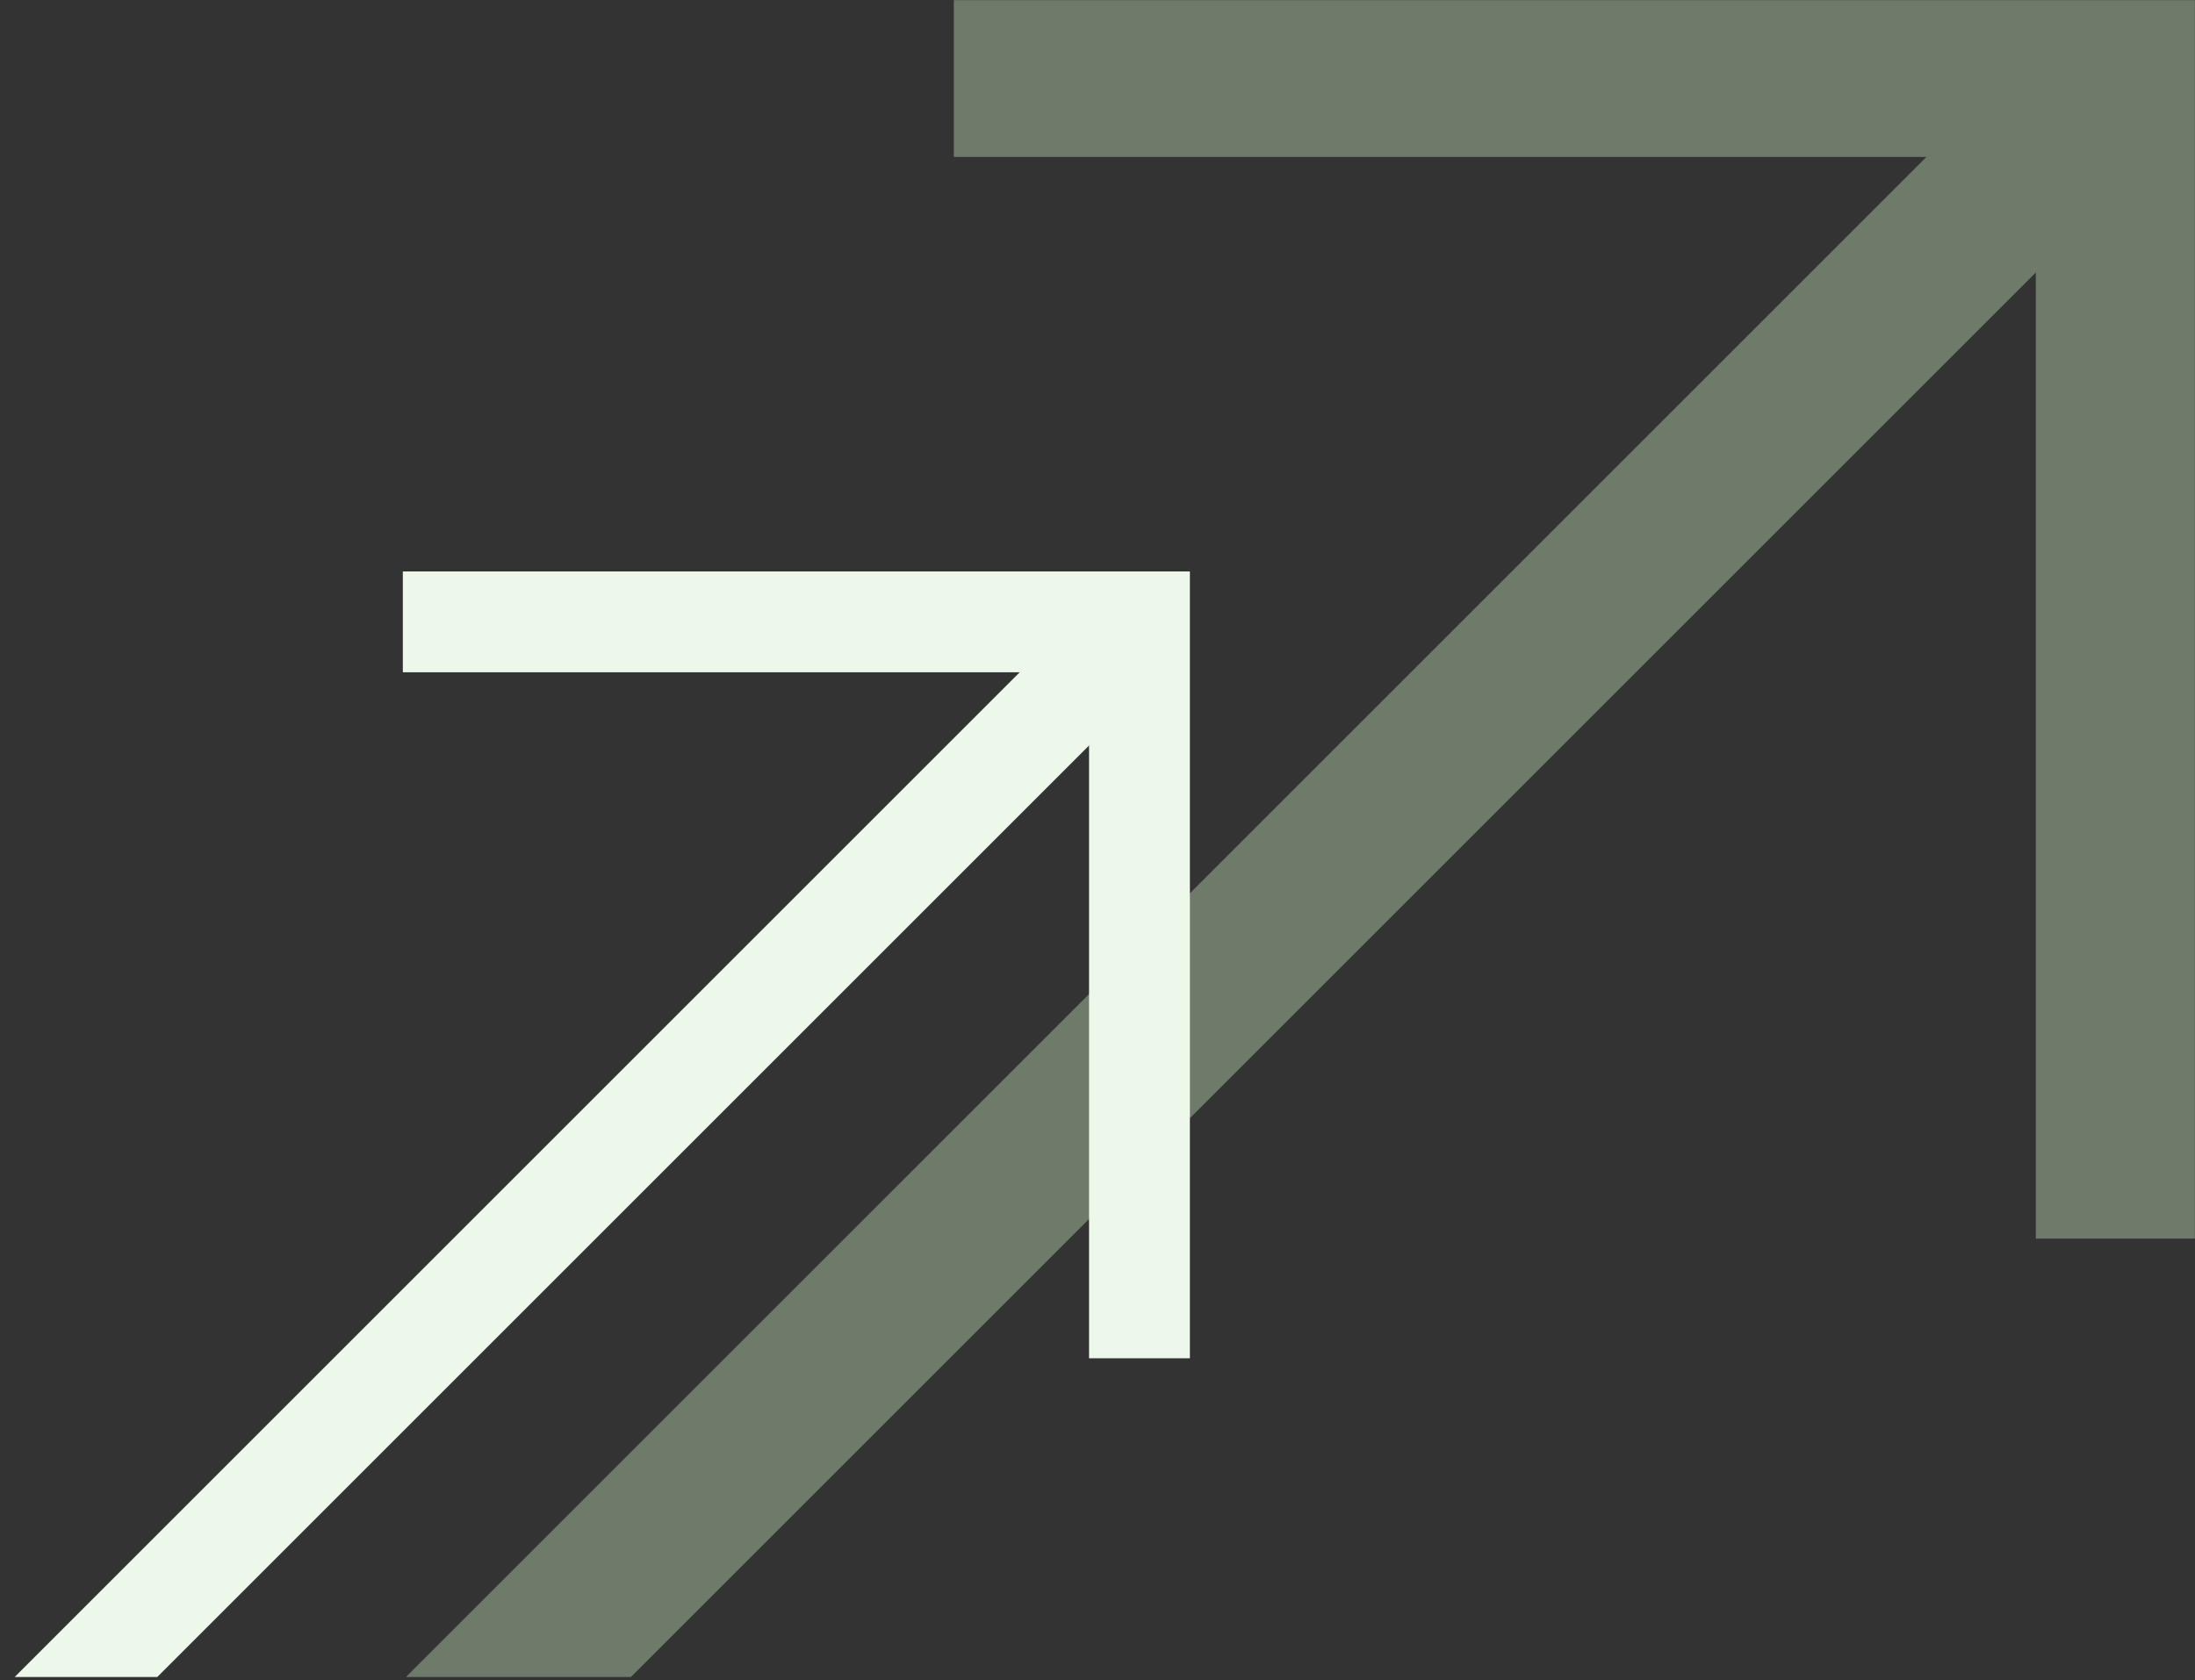
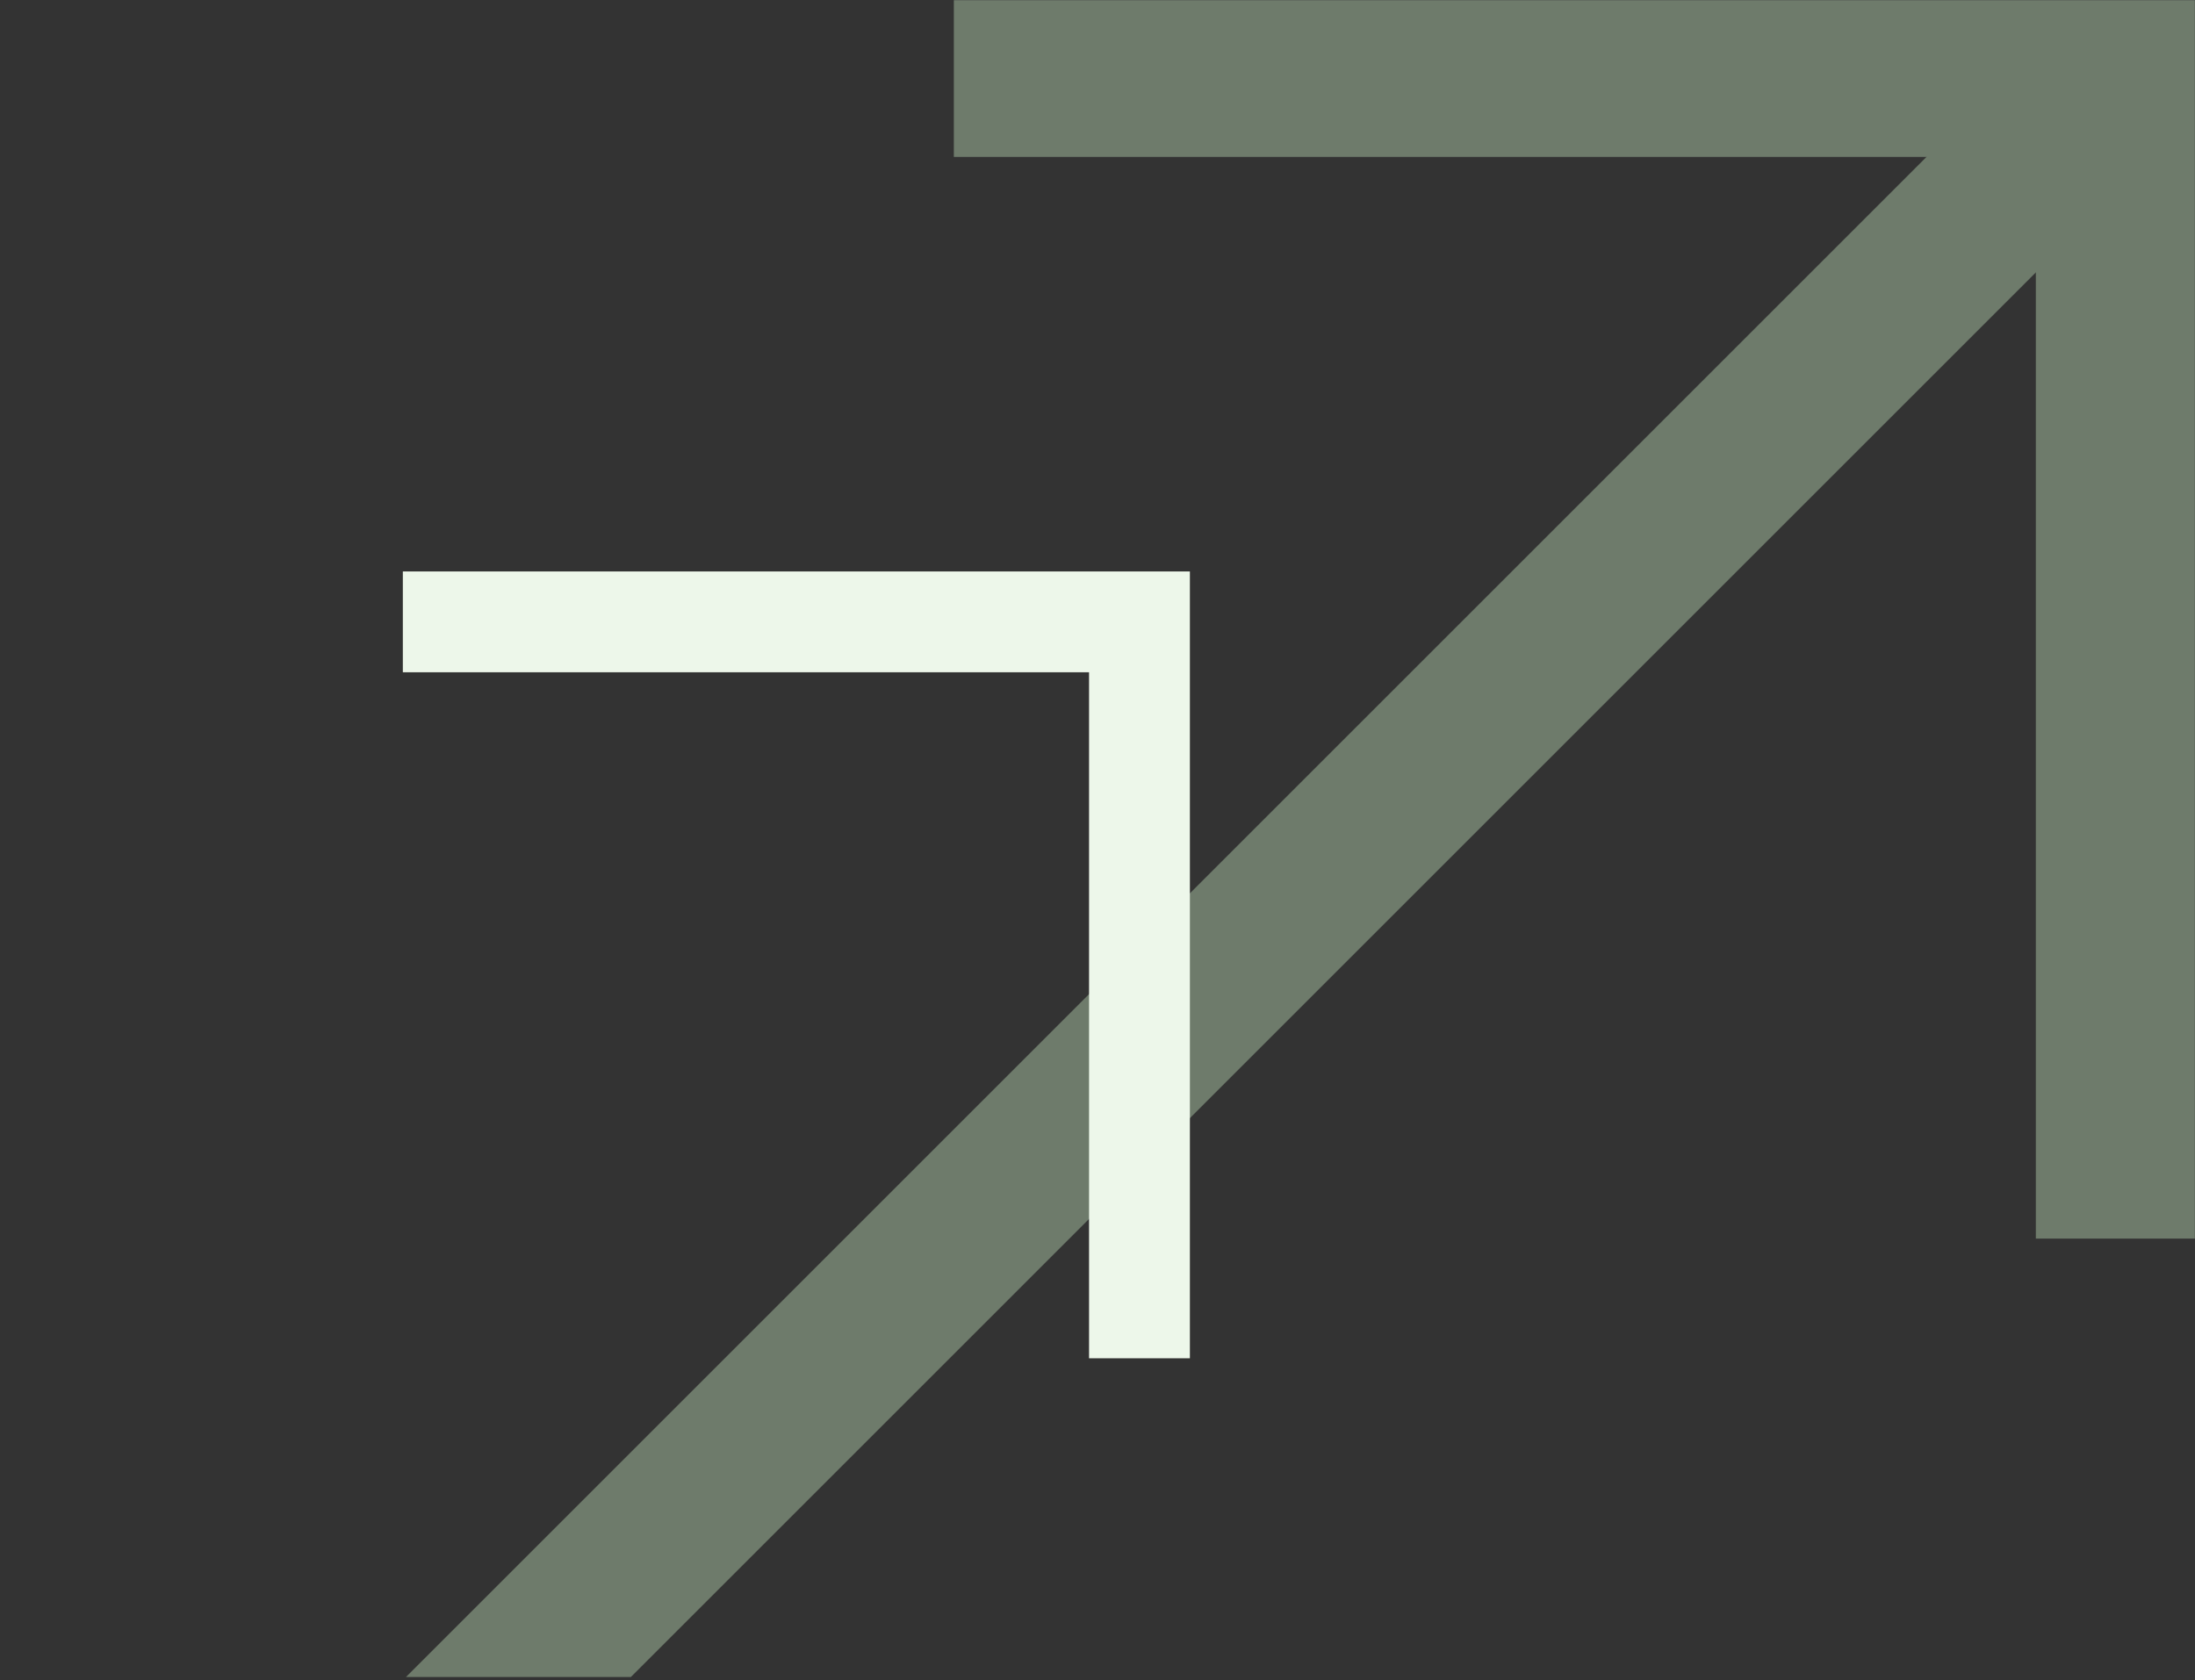
<svg xmlns="http://www.w3.org/2000/svg" width="653" height="500" viewBox="0 0 653 500" fill="none">
  <rect x="0" y="0" width="653" height="500" fill="#333333" stroke="none" />
  <g clip-path="url(#clip0_102_11735)">
    <path d="M623.806 29.466L-55 708.272" stroke="#6E7B6B" stroke-width="47.303" />
    <path d="M629.303 368.596L629.303 23.055L283.761 23.055" stroke="#6E7B6B" stroke-width="47.303" />
-     <path d="M335.5 189.121L-95 619.621" stroke="#EDF7EA" stroke-width="30" />
    <path d="M338.986 404.198L338.986 185.055L119.843 185.055" stroke="#EDF7EA" stroke-width="30" />
  </g>
  <defs>
    <clipPath id="clip0_102_11735">
      <rect width="653" height="499" fill="white" transform="translate(0 0.055)" />
    </clipPath>
  </defs>
</svg>